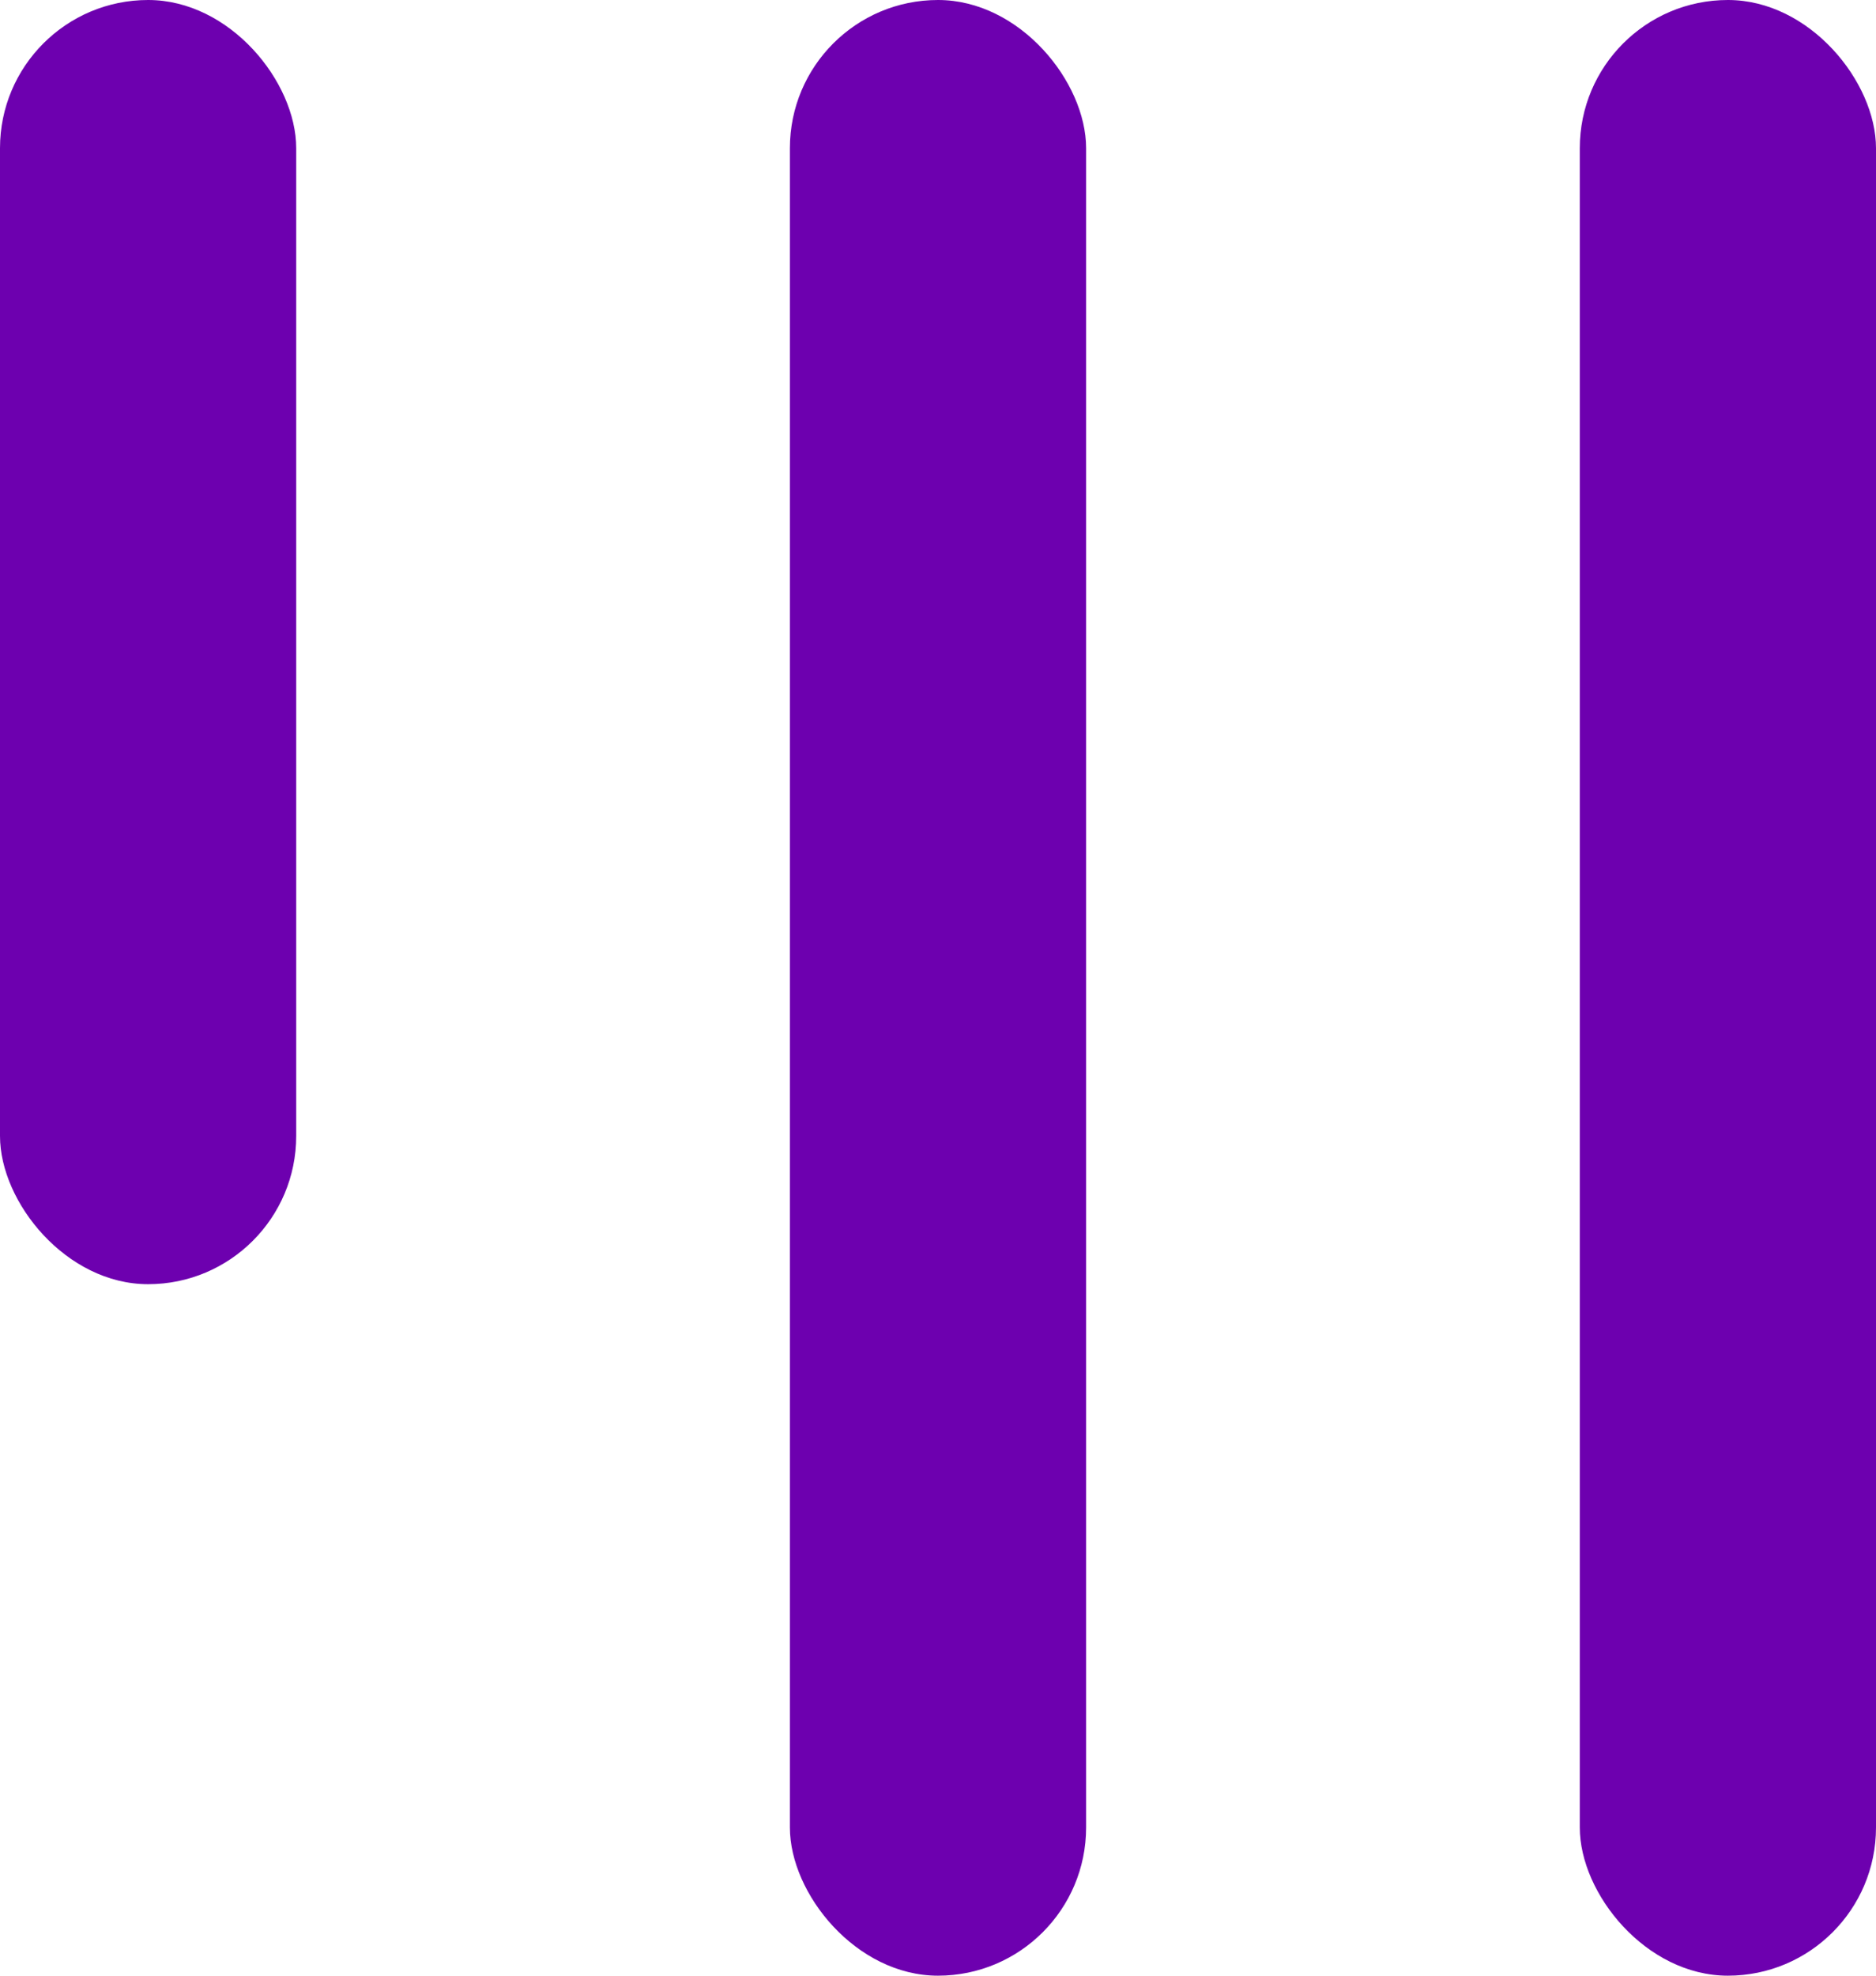
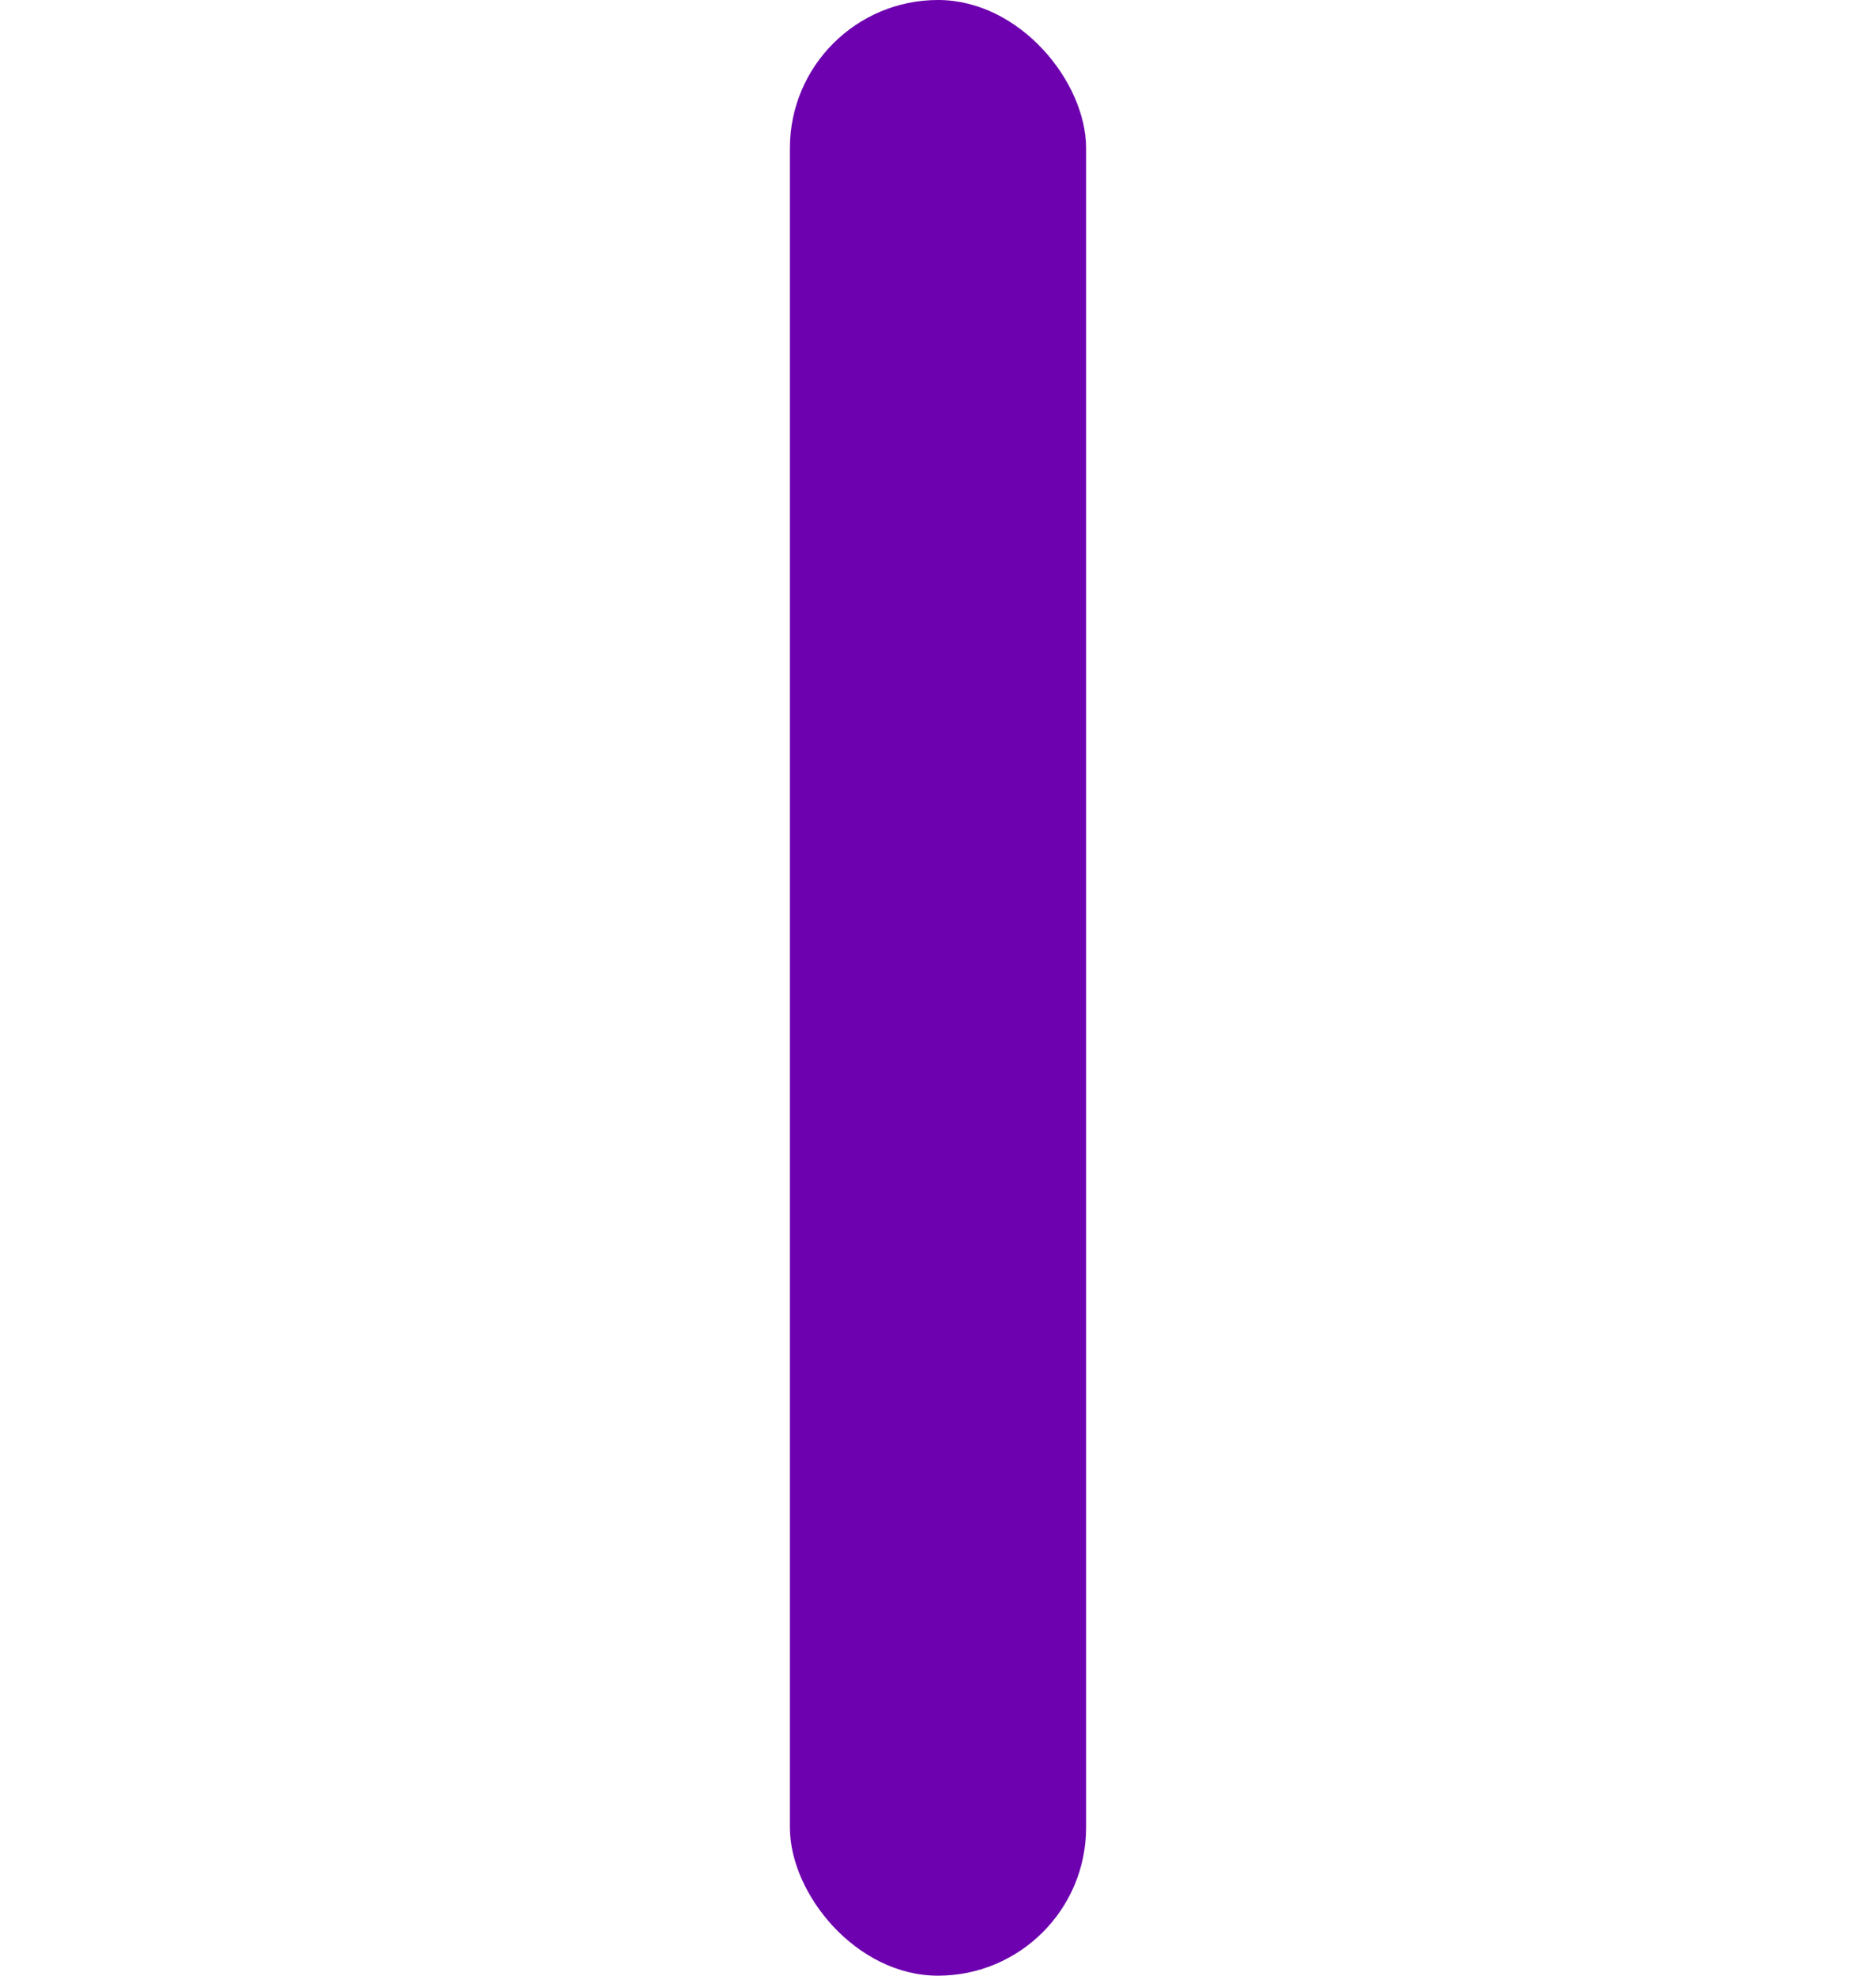
<svg xmlns="http://www.w3.org/2000/svg" width="19" height="20" viewBox="0 0 19 20">
  <g id="menu-icon-purple" transform="translate(-1304.01 -32.239)">
    <g id="Grupo_6" data-name="Grupo 6" transform="translate(1302.01 32.239)">
      <g id="Grupo_2" data-name="Grupo 2" transform="translate(0 0)">
-         <rect id="Retângulo_1" data-name="Retângulo 1" width="3" height="13" rx="1.5" transform="translate(2)" fill="#6d00af" />
        <rect id="Retângulo_2" data-name="Retângulo 2" width="3" height="20" rx="1.5" transform="translate(10)" fill="#6d00af" />
-         <rect id="Retângulo_3" data-name="Retângulo 3" width="3" height="20" rx="1.5" transform="translate(18)" fill="#6d00af" />
      </g>
    </g>
  </g>
</svg>